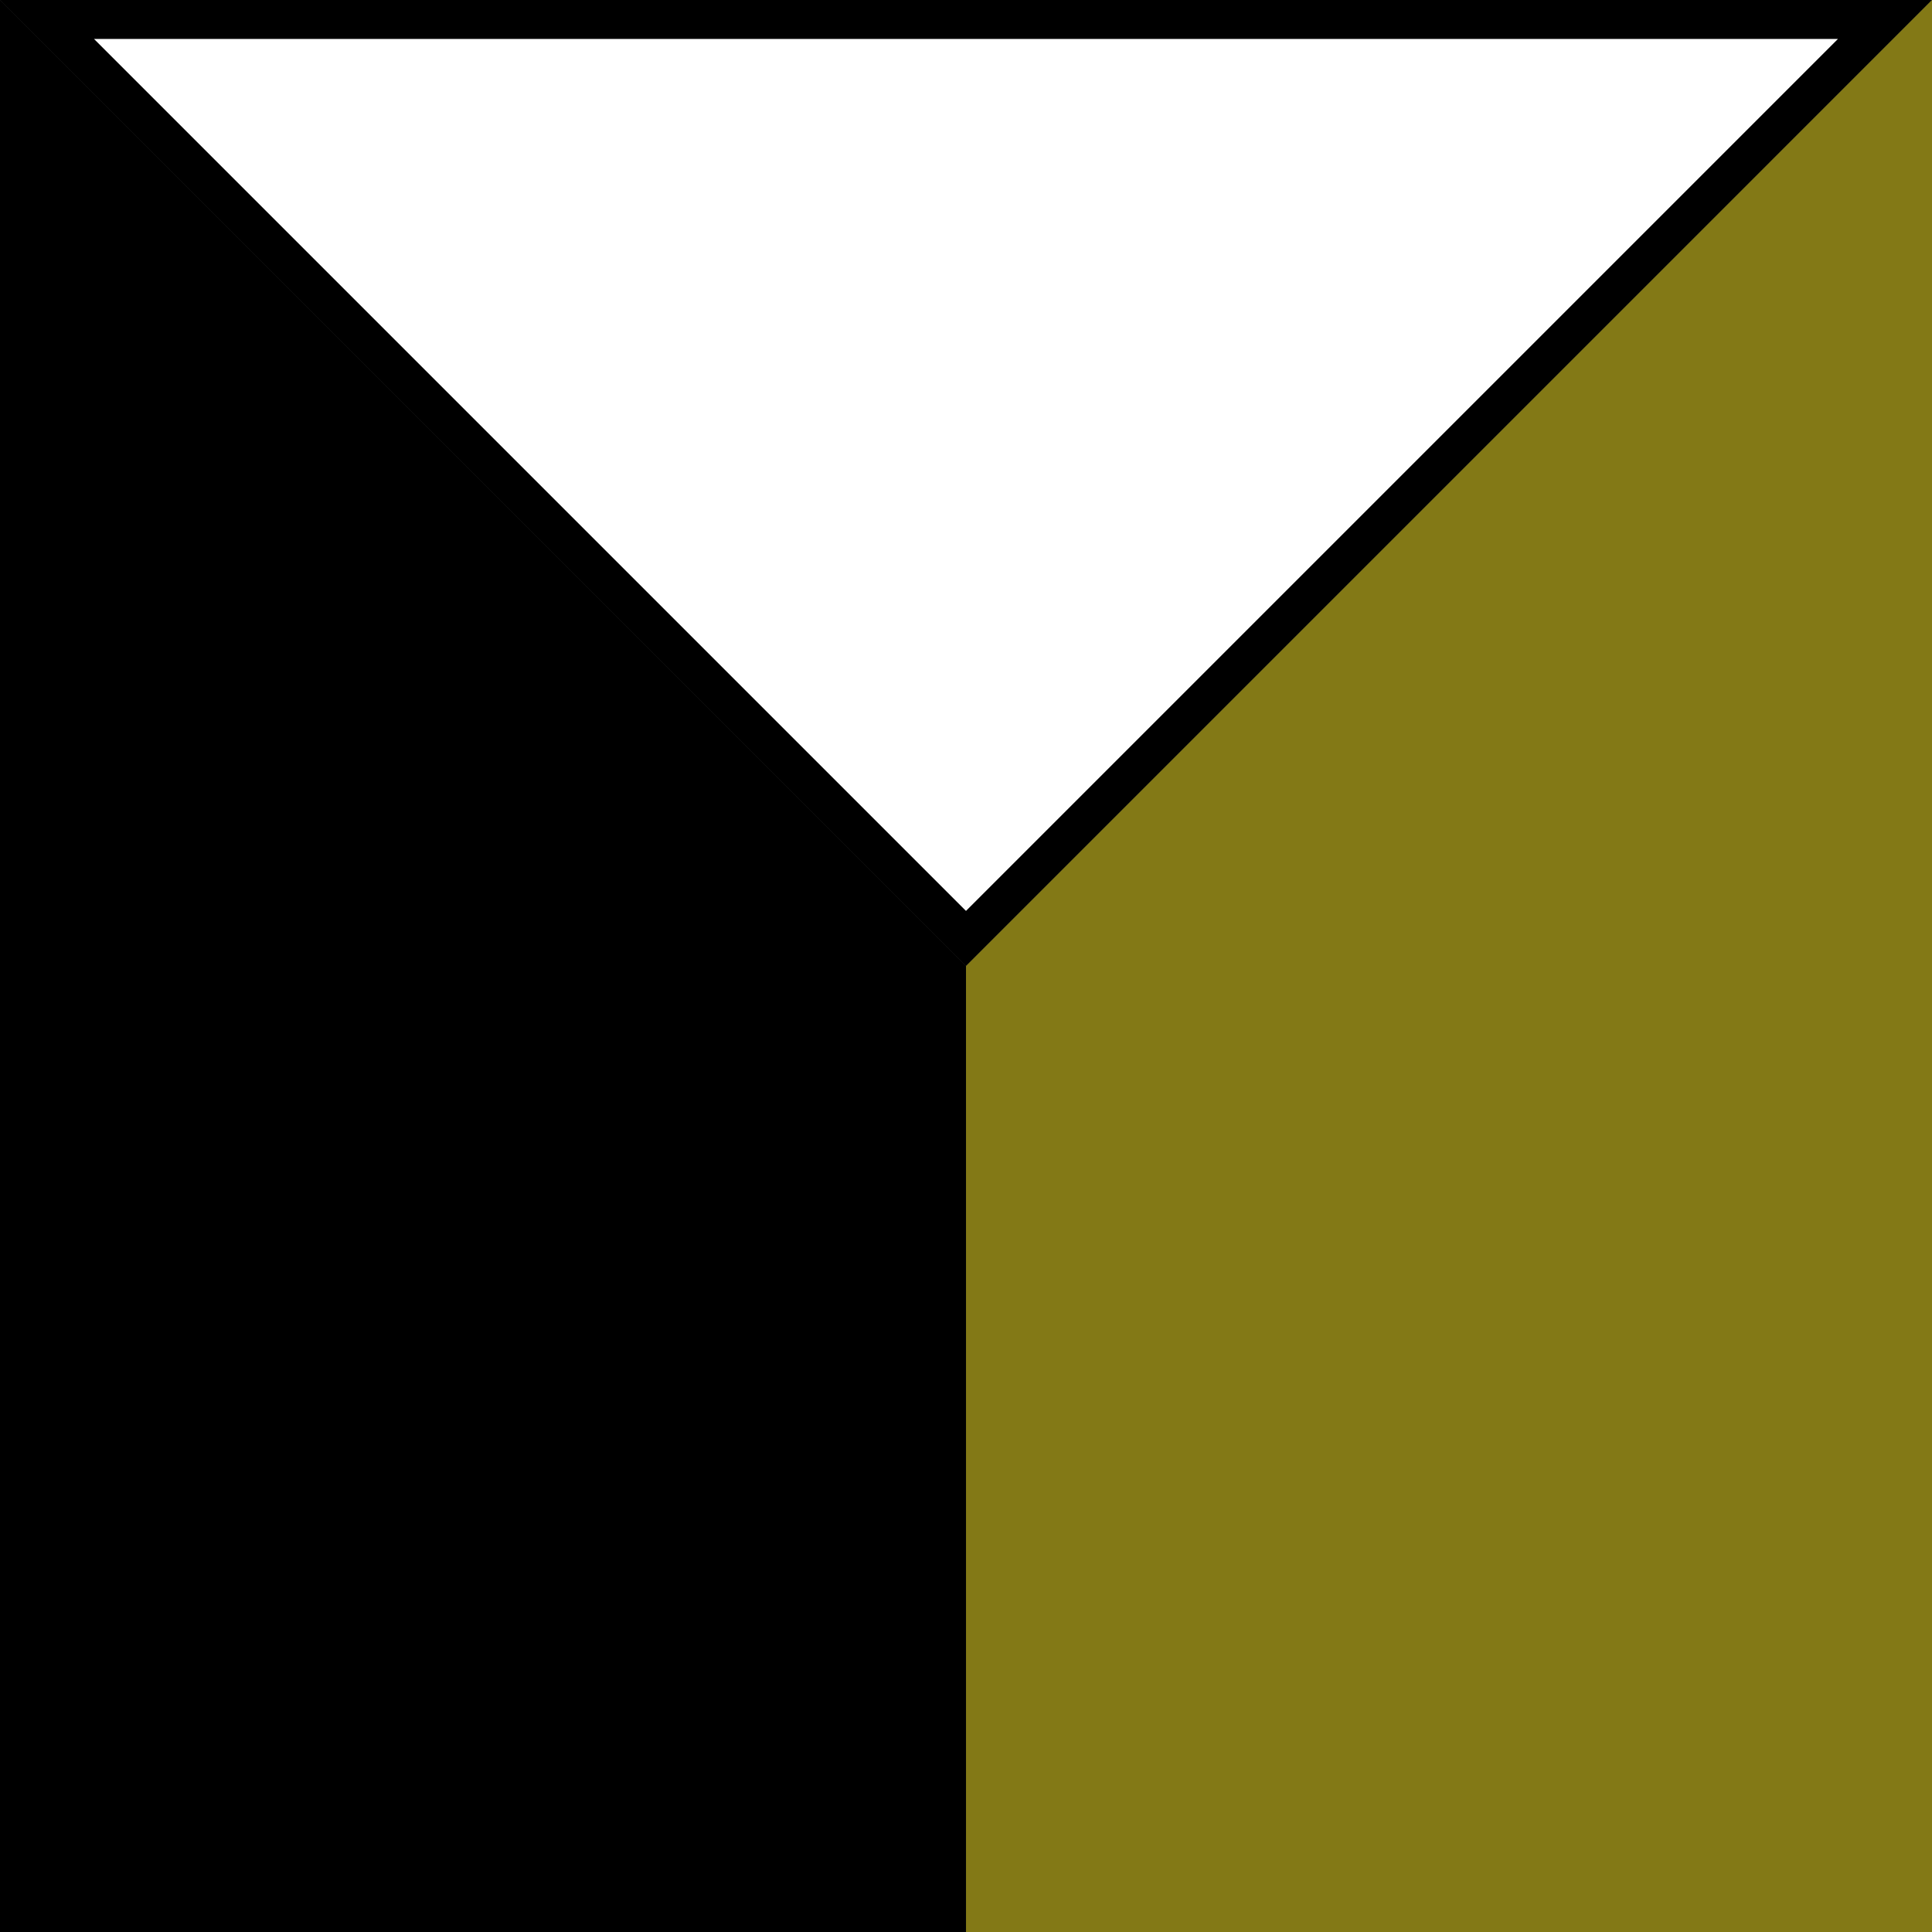
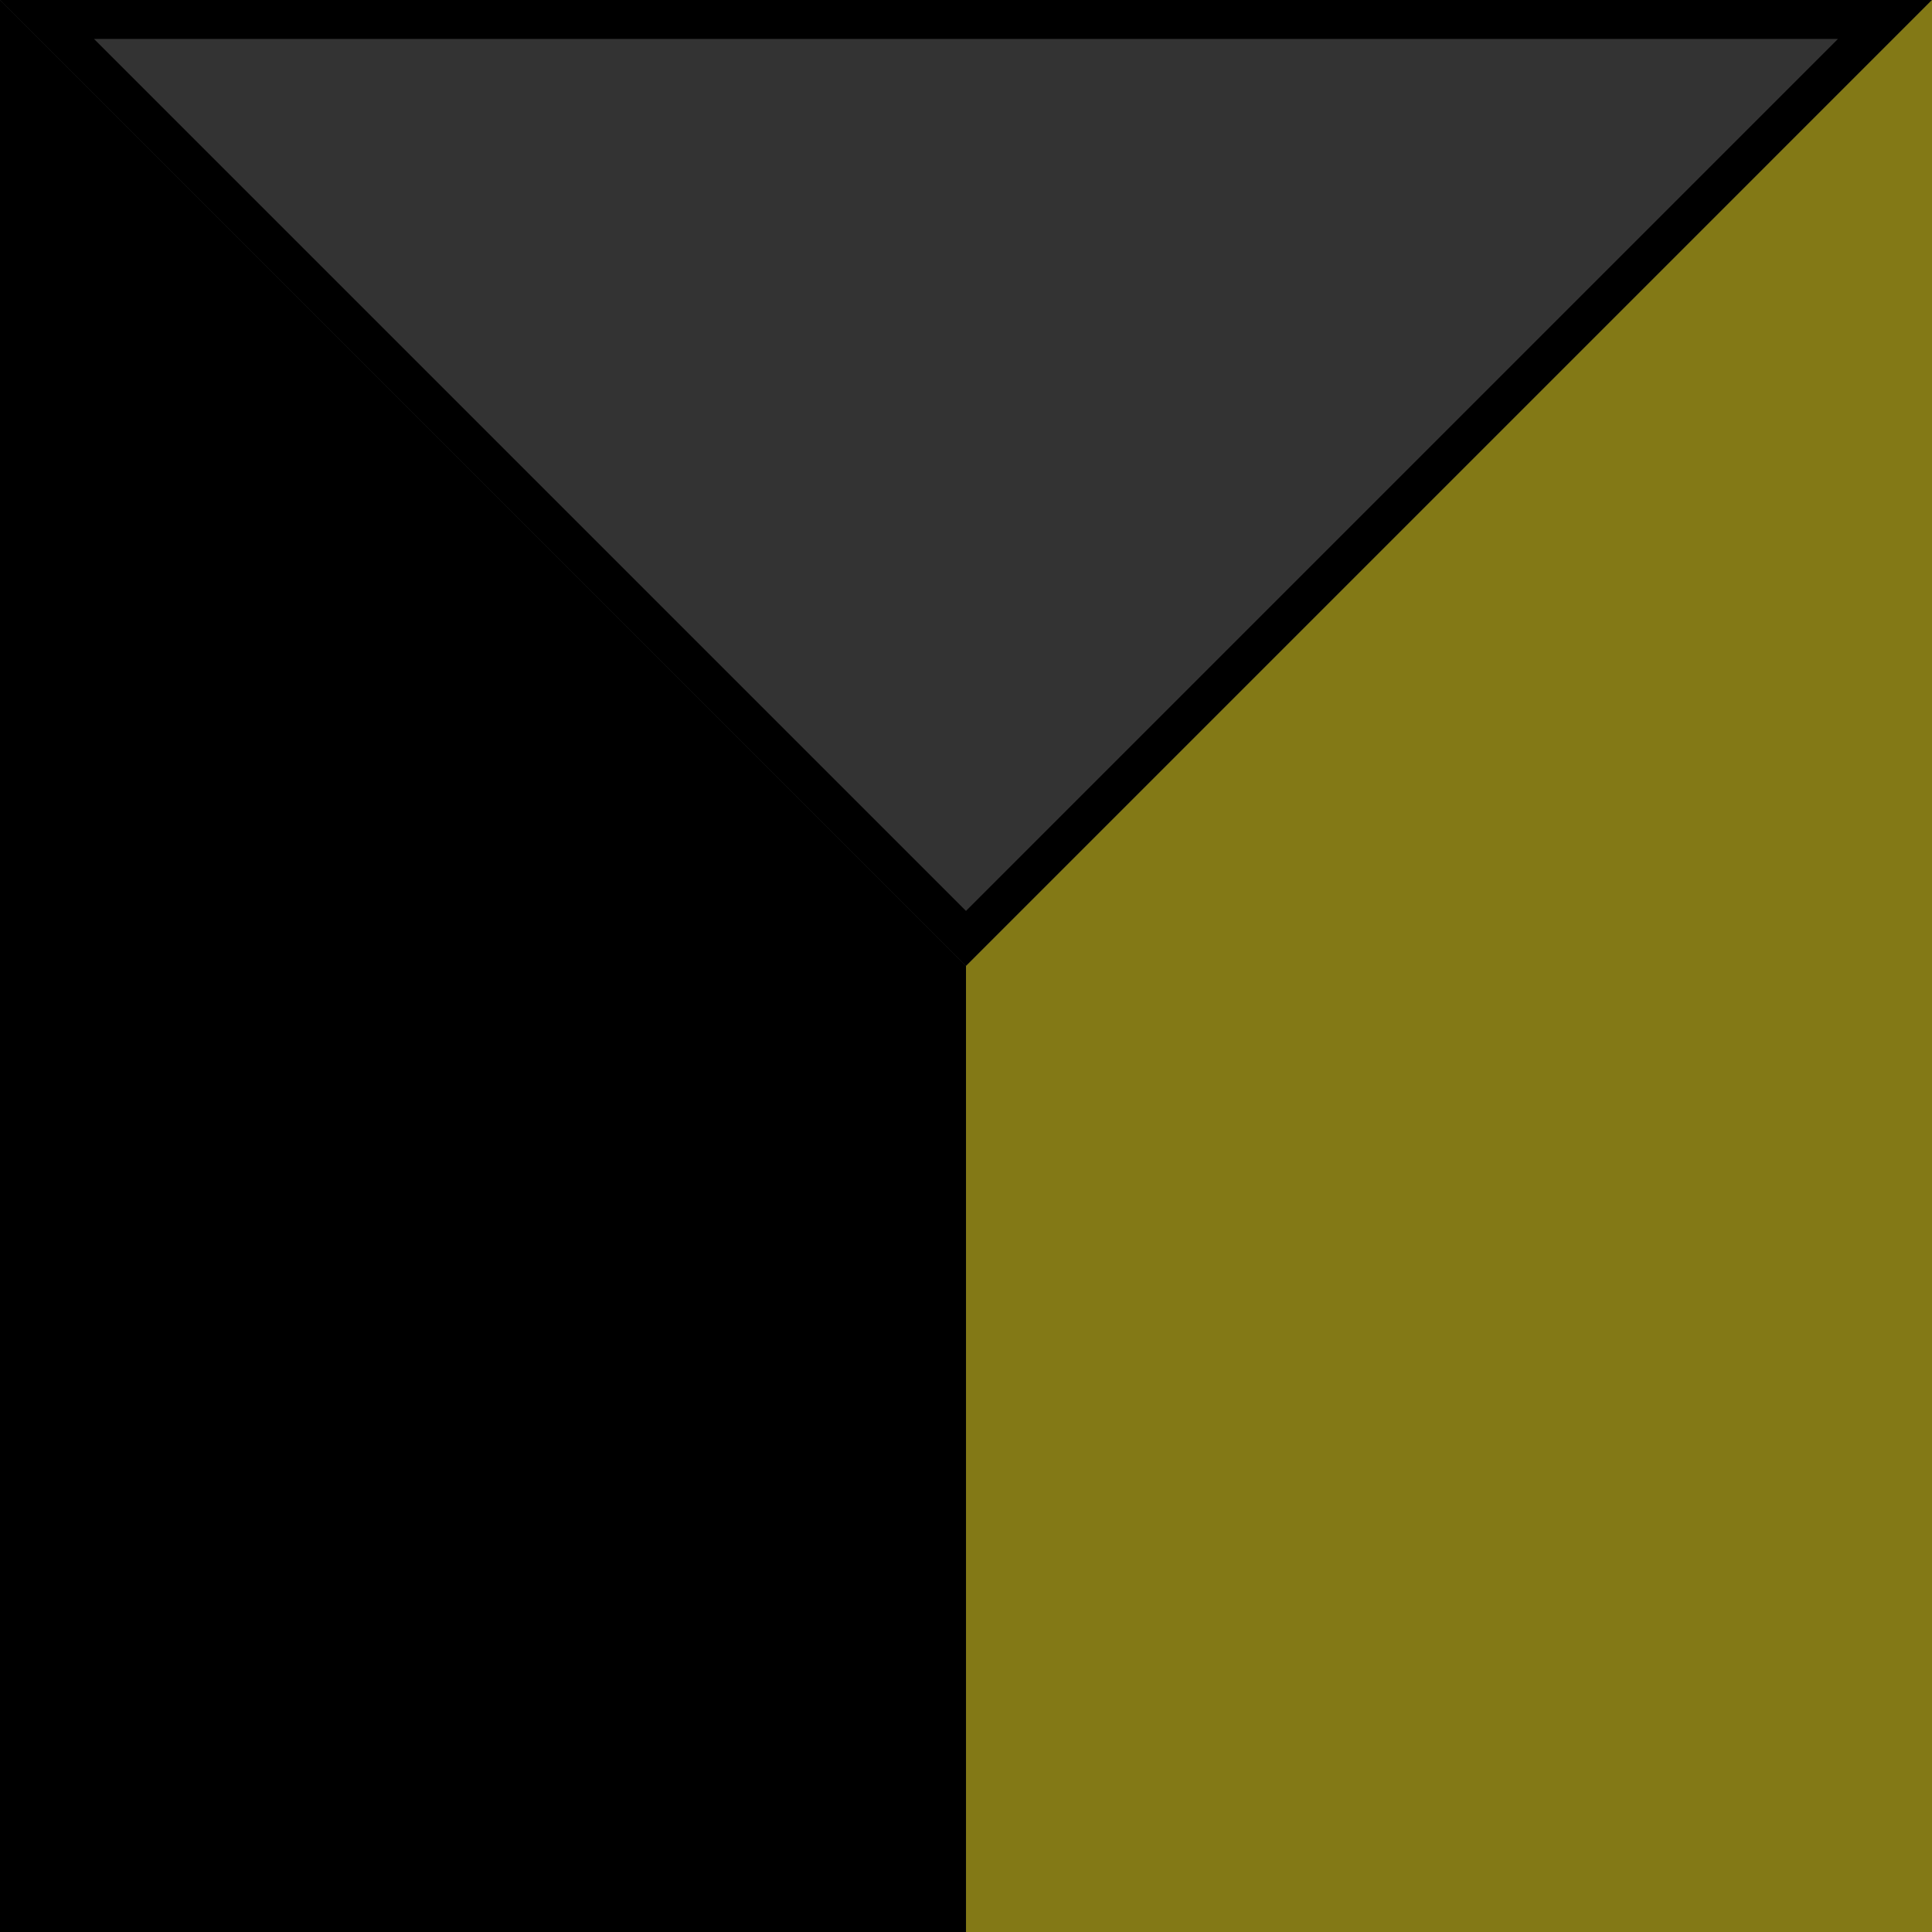
<svg xmlns="http://www.w3.org/2000/svg" version="1.1" x="0px" y="0px" width="198.43px" height="198.43px" viewBox="0 0 198.43 198.43" enable-background="new 0 0 198.43 198.43" xml:space="preserve">
  <rect x="0" y="0" width="198.43" height="198.43" fill="#333333" stroke="none" />
  <g id="Livello_1">
    <g>
-       <polygon fill="#FFFFFF" points="4.828,2 193.601,2 99.214,96.386   " />
      <path d="M188.771,4L99.214,93.558L9.656,4H188.771 M198.429,0H0l99.214,99.215L198.429,0L198.429,0z" />
    </g>
  </g>
  <g id="Livello_2">
    <polygon fill="#837916" points="99.218,198.43 198.43,198.43 198.43,0 99.216,99.215  " />
  </g>
  <g id="Livello_3">
    <polygon points="99.211,198.43 0,198.43 0,0 99.214,99.215  " />
  </g>
</svg>